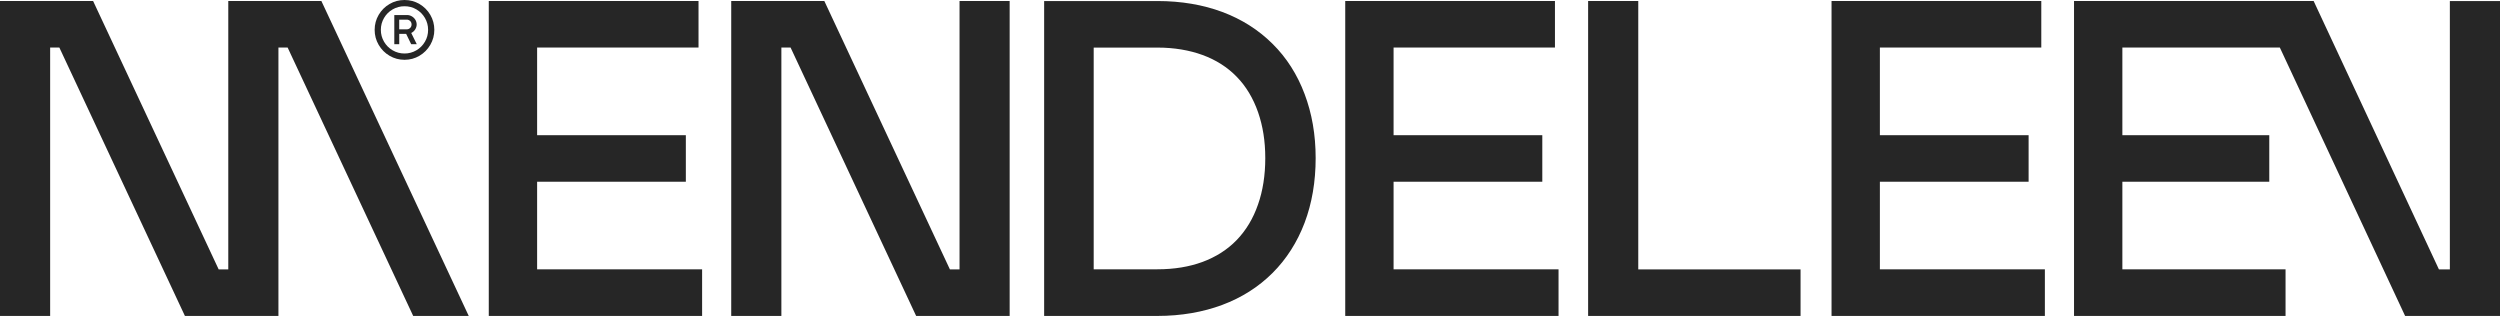
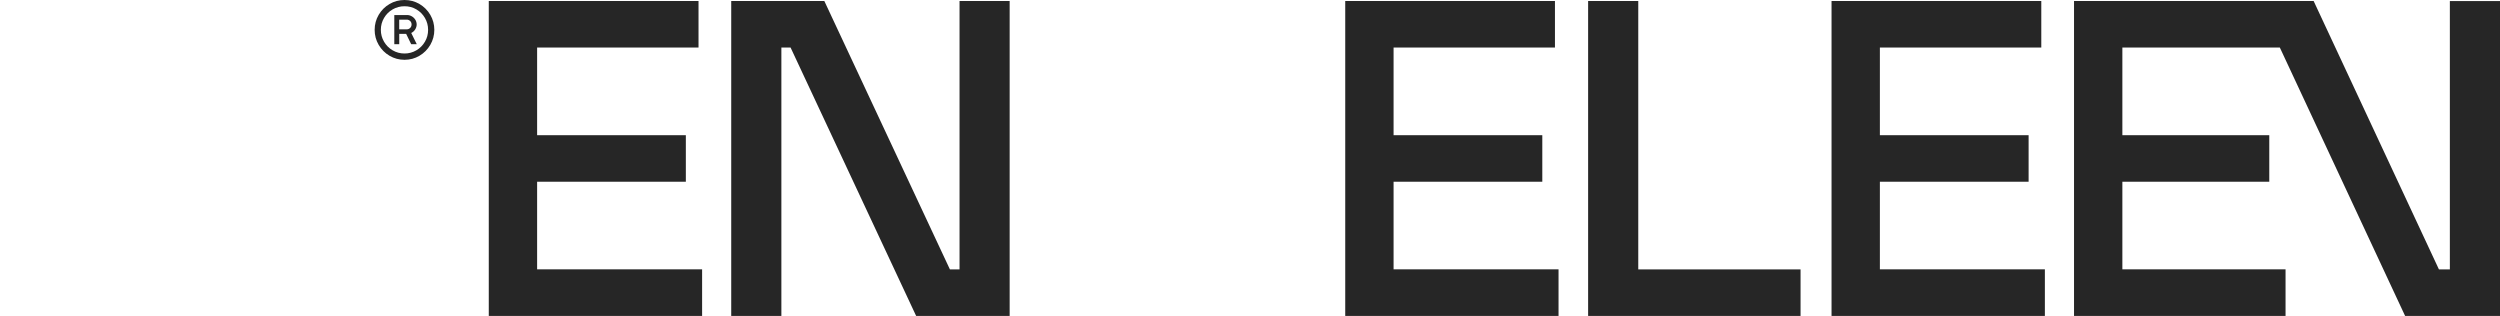
<svg xmlns="http://www.w3.org/2000/svg" width="910" height="115" viewBox="0 0 910 115" fill="none">
-   <path d="M457.909 74.459C456.175 79.503 453.554 83.867 450.129 87.404C446.798 90.847 442.61 93.536 437.639 95.368C432.898 97.105 427.436 98.026 421.286 98.026H398.103V17.32H421.286C427.436 17.32 432.929 18.272 437.702 20.009C442.641 21.809 446.829 24.498 450.16 27.942C453.596 31.447 456.175 35.811 457.94 40.855C459.674 45.868 460.561 51.331 460.561 57.557C460.561 63.784 459.674 69.456 457.909 74.469M474.878 34.231C472.226 27.157 468.31 20.993 463.203 15.949C458.17 10.936 452.019 7.001 444.886 4.343C437.952 1.758 430.037 0.377 421.275 0.377H380.068V115H421.275C430.005 115 437.921 113.587 444.855 111.002C451.988 108.344 458.128 104.42 463.172 99.397C468.268 94.321 472.195 88.157 474.878 81.083C477.531 74.071 478.899 66.17 478.899 57.557C478.899 48.945 477.52 41.242 474.878 34.231Z" fill="#262626" />
  <path d="M578.074 0.366V114.989H655.403V98.057H596.328V0.366H578.074Z" fill="#262626" />
  <path d="M489.666 0.366V114.989H567.308V98.047H507.262V66.149H561.397V49.206H507.262V17.309H566.003V0.366H489.666Z" fill="#262626" />
  <path d="M666.682 0.366V114.989H744.335V98.047H684.278V66.149H738.414V49.206H684.278V17.309H743.03V0.366H666.682Z" fill="#262626" />
  <path d="M148.079 10.674C148.549 10.674 148.957 10.507 149.301 10.162C149.646 9.816 149.813 9.398 149.813 8.916C149.813 8.382 149.635 7.953 149.28 7.629C148.925 7.305 148.518 7.148 148.079 7.148H145.312V10.674H148.079ZM143.526 16.085V5.473H148.173C148.779 5.473 149.353 5.63 149.896 5.944C150.44 6.258 150.868 6.677 151.181 7.189C151.494 7.713 151.661 8.278 151.672 8.906C151.672 9.513 151.494 10.109 151.139 10.695C150.784 11.271 150.293 11.71 149.688 12.003L151.703 16.085H149.667L147.839 12.328H145.323V16.085H143.526ZM147.254 19.475C148.79 19.475 150.22 19.088 151.546 18.324C152.862 17.55 153.907 16.503 154.679 15.185C155.452 13.866 155.828 12.422 155.828 10.863C155.828 9.303 155.442 7.859 154.679 6.541C153.907 5.222 152.873 4.176 151.557 3.412C150.252 2.648 148.81 2.271 147.254 2.271C145.698 2.271 144.257 2.648 142.931 3.412C141.605 4.176 140.561 5.222 139.788 6.541C139.015 7.859 138.629 9.303 138.629 10.863C138.629 12.422 139.015 13.856 139.788 15.185C140.561 16.503 141.605 17.55 142.931 18.324C144.257 19.099 145.698 19.475 147.254 19.475ZM147.254 21.767C145.27 21.767 143.453 21.275 141.793 20.302C140.132 19.329 138.817 18 137.835 16.325C136.853 14.651 136.373 12.83 136.373 10.863C136.373 8.895 136.864 7.074 137.835 5.41C138.806 3.746 140.132 2.428 141.793 1.455C143.453 0.481 145.281 0 147.254 0C149.228 0 151.035 0.492 152.685 1.455C154.335 2.428 155.65 3.736 156.632 5.41C157.603 7.074 158.094 8.895 158.094 10.863C158.094 12.83 157.603 14.651 156.632 16.325C155.65 18 154.345 19.318 152.685 20.302C151.035 21.275 149.218 21.767 147.254 21.767Z" fill="#262626" />
  <path d="M891.746 0.377V98.057H887.767L842.163 0.366H754.945V114.989H831.94V98.047H772.541V66.149H826.019V49.206H772.541V17.309H829.862L875.455 114.989H910V0.377H891.746Z" fill="#262626" />
-   <path d="M150.398 114.989H170.615L116.981 0.366H83.094V98.057H79.595L33.887 0.366H0V114.989H18.254V17.309H21.606L67.304 114.989H101.348V17.309H104.7L150.398 114.989Z" fill="#262626" />
  <path d="M195.511 98.047V66.149H249.647V49.206H195.511V17.309H254.263V0.366H177.915V114.989H255.568V98.047H195.511Z" fill="#262626" />
  <path d="M349.271 0.366V98.057H345.763L300.054 0.366H266.167V114.989H284.421V17.309H287.773L333.471 114.989H367.515V0.366H349.271Z" fill="#262626" />
</svg>